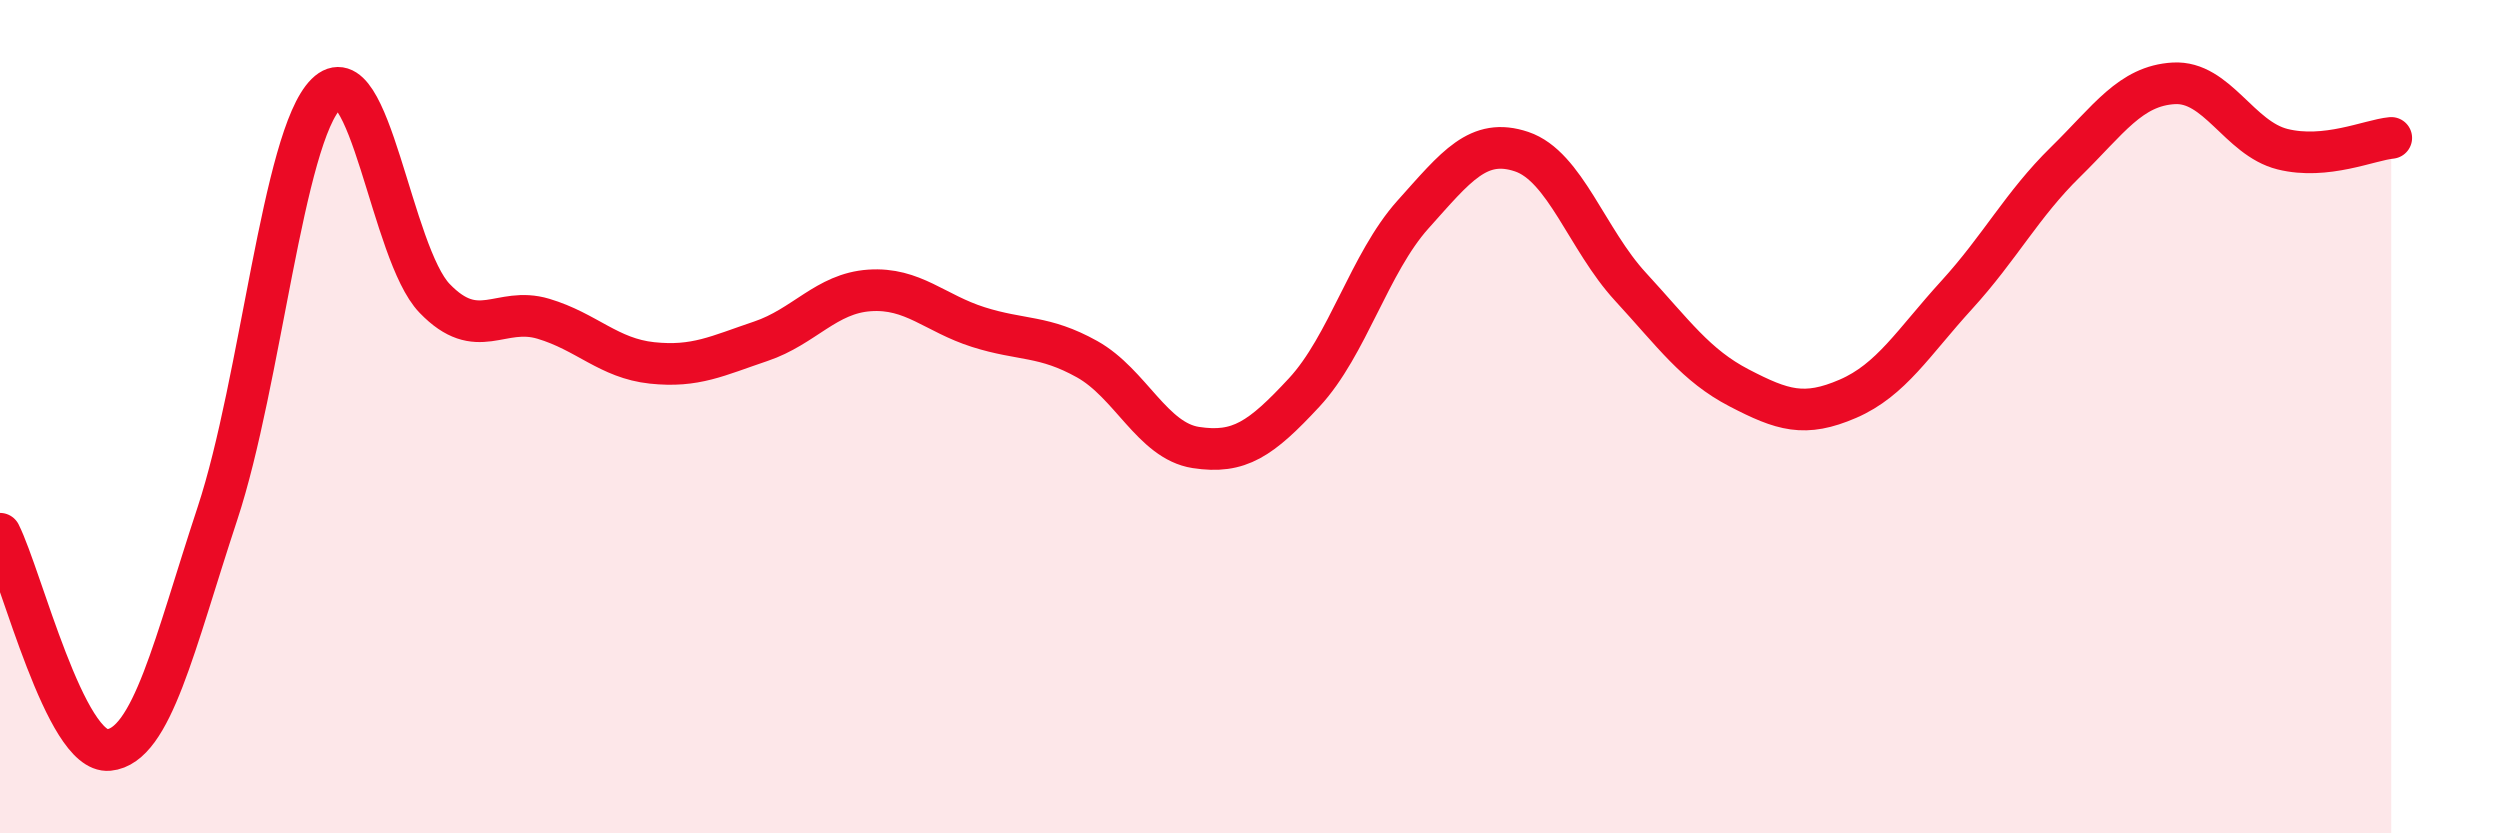
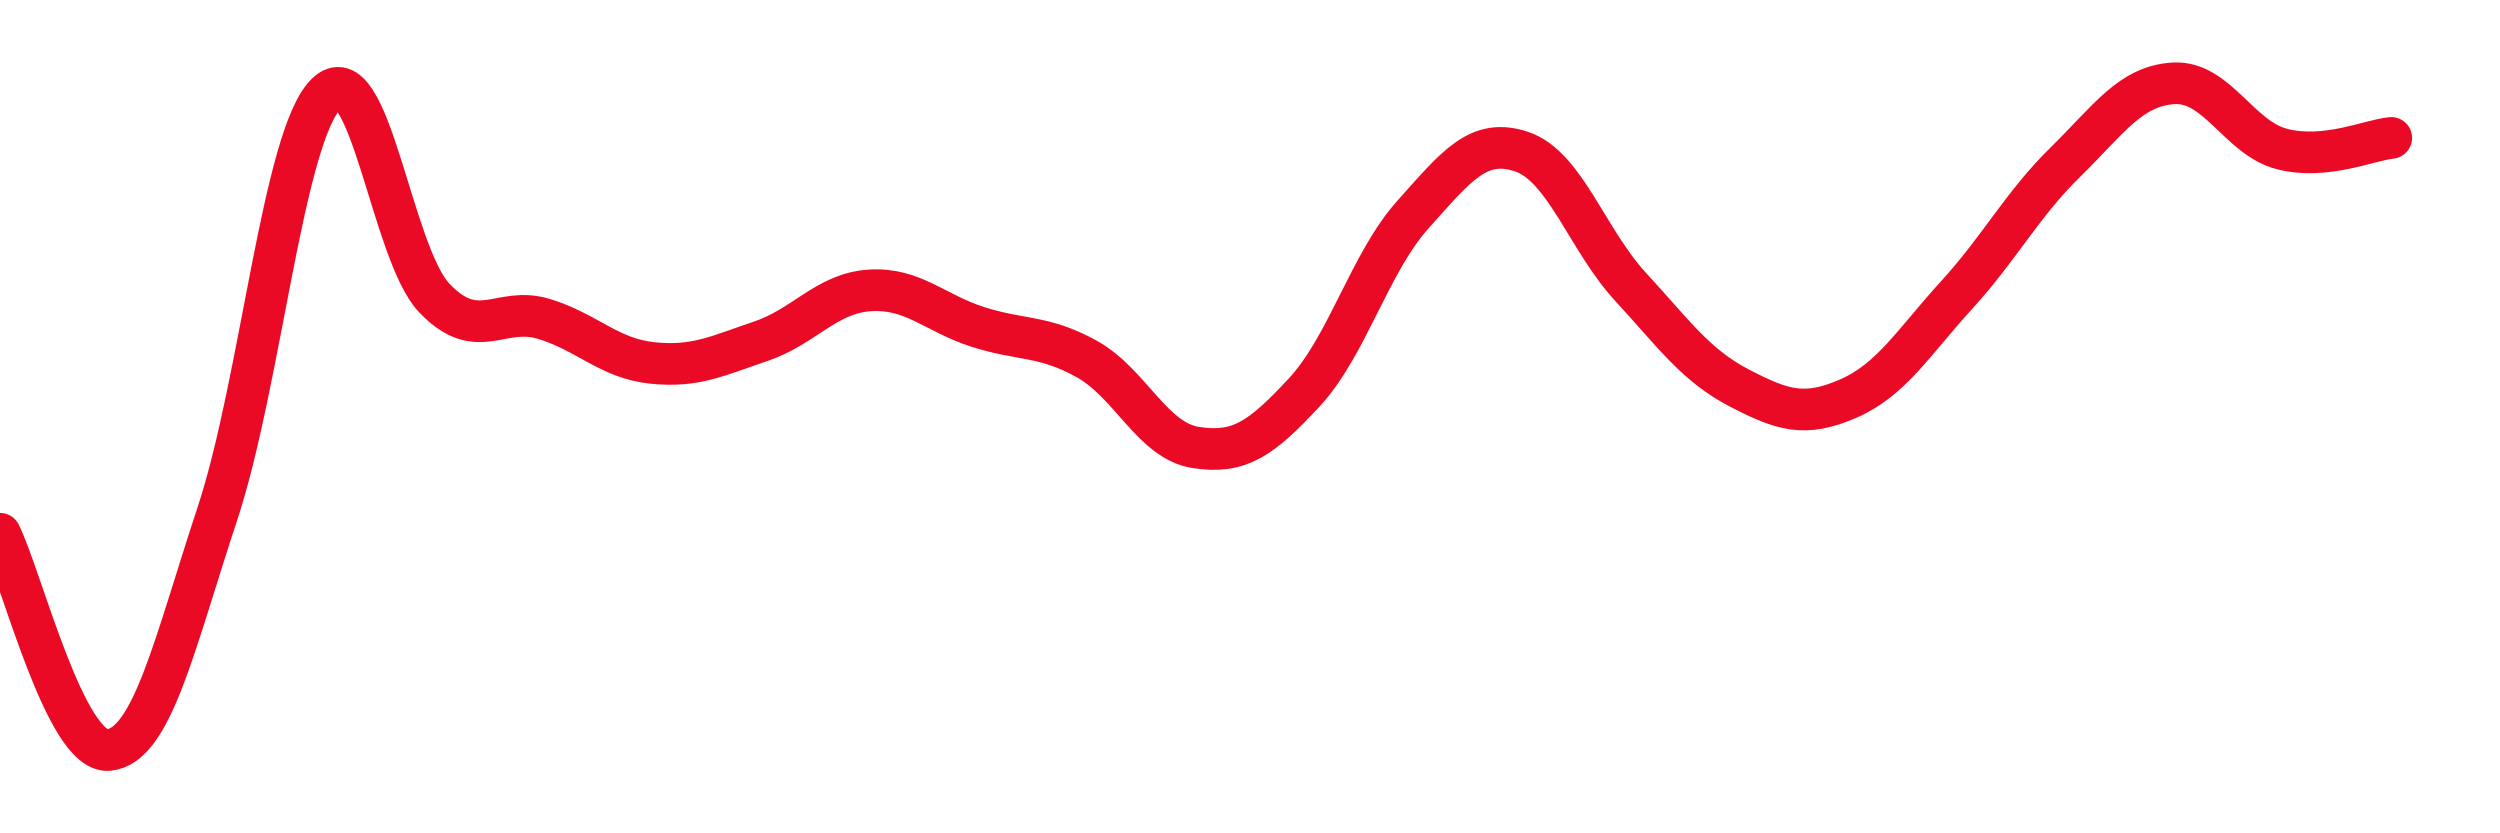
<svg xmlns="http://www.w3.org/2000/svg" width="60" height="20" viewBox="0 0 60 20">
-   <path d="M 0,12.81 C 0.52,13.85 1.57,18.1 2.61,18 C 3.65,17.9 4.18,15.47 5.22,12.32 C 6.26,9.17 6.79,3.28 7.83,2.25 C 8.87,1.22 9.39,6.08 10.43,7.16 C 11.47,8.24 12,7.34 13.04,7.65 C 14.08,7.96 14.61,8.6 15.65,8.71 C 16.69,8.82 17.22,8.54 18.26,8.19 C 19.3,7.84 19.83,7.04 20.87,6.97 C 21.91,6.9 22.44,7.52 23.48,7.85 C 24.52,8.18 25.05,8.04 26.09,8.62 C 27.13,9.2 27.66,10.58 28.7,10.74 C 29.74,10.9 30.26,10.54 31.3,9.42 C 32.34,8.3 32.87,6.31 33.91,5.15 C 34.95,3.99 35.48,3.29 36.52,3.64 C 37.56,3.99 38.09,5.75 39.13,6.88 C 40.17,8.01 40.7,8.77 41.74,9.31 C 42.78,9.85 43.31,10.02 44.35,9.57 C 45.39,9.12 45.92,8.22 46.96,7.08 C 48,5.94 48.53,4.91 49.57,3.89 C 50.61,2.87 51.13,2.06 52.17,2 C 53.21,1.94 53.74,3.32 54.78,3.58 C 55.82,3.84 56.87,3.36 57.39,3.31L57.39 20L0 20Z" fill="#EB0A25" opacity="0.1" stroke-linecap="round" stroke-linejoin="round" />
  <path d="M 0,12.81 C 0.52,13.85 1.57,18.1 2.61,18 C 3.65,17.9 4.18,15.47 5.22,12.32 C 6.26,9.17 6.79,3.28 7.83,2.25 C 8.87,1.22 9.39,6.08 10.43,7.16 C 11.47,8.24 12,7.34 13.04,7.65 C 14.08,7.96 14.61,8.6 15.65,8.71 C 16.69,8.82 17.22,8.54 18.26,8.19 C 19.3,7.84 19.83,7.04 20.87,6.97 C 21.91,6.9 22.44,7.52 23.48,7.85 C 24.52,8.18 25.05,8.04 26.09,8.62 C 27.13,9.2 27.66,10.58 28.7,10.74 C 29.74,10.9 30.26,10.54 31.3,9.42 C 32.34,8.3 32.87,6.31 33.91,5.15 C 34.95,3.99 35.48,3.29 36.52,3.64 C 37.56,3.99 38.09,5.75 39.13,6.88 C 40.17,8.01 40.7,8.77 41.74,9.31 C 42.78,9.85 43.31,10.02 44.35,9.57 C 45.39,9.12 45.92,8.22 46.96,7.08 C 48,5.94 48.53,4.91 49.57,3.89 C 50.61,2.87 51.13,2.06 52.17,2 C 53.21,1.94 53.74,3.32 54.78,3.58 C 55.82,3.84 56.87,3.36 57.39,3.31" stroke="#EB0A25" stroke-width="1" fill="none" stroke-linecap="round" stroke-linejoin="round" />
</svg>